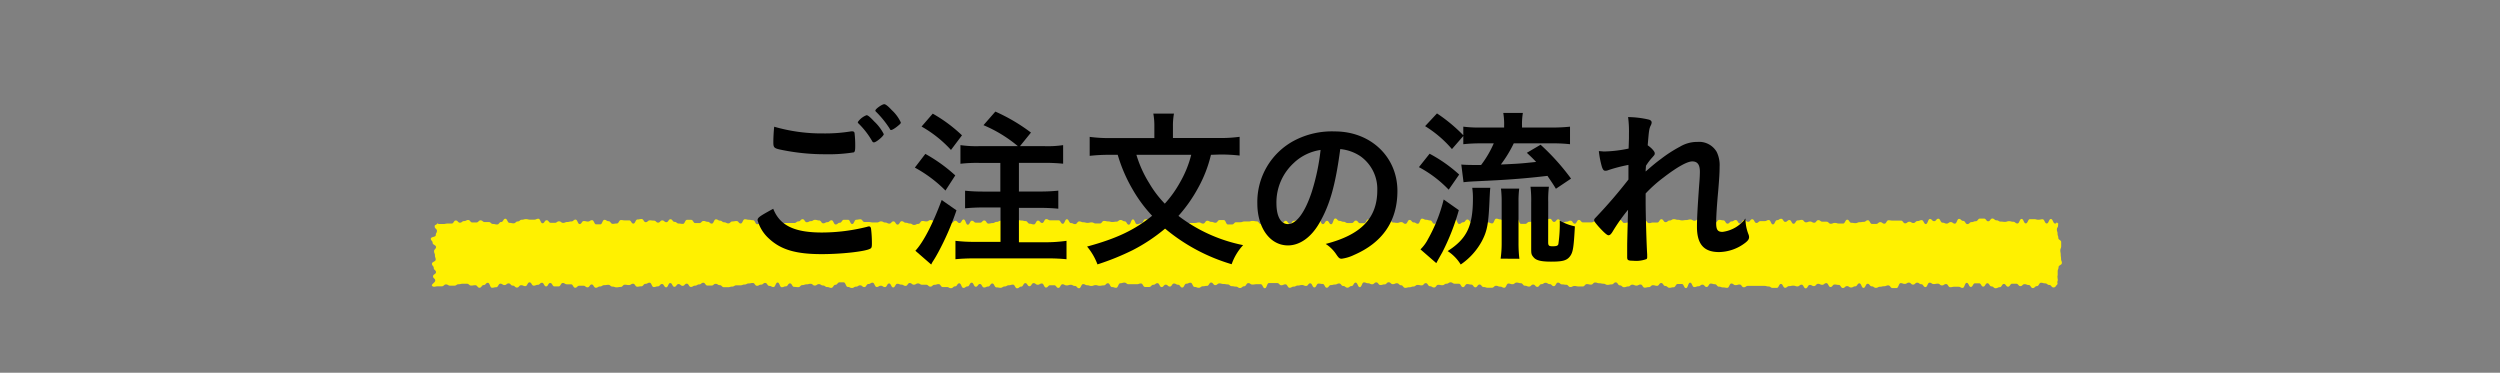
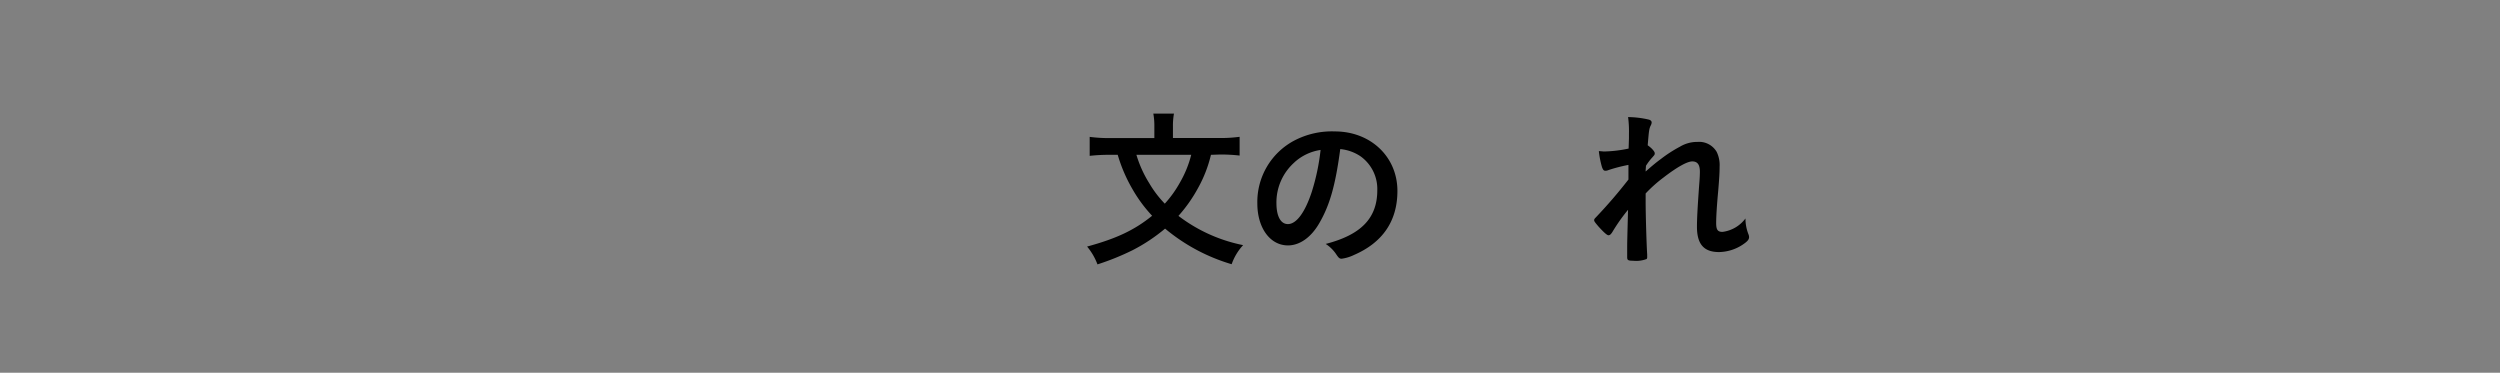
<svg xmlns="http://www.w3.org/2000/svg" viewBox="0 0 436 65">
  <rect x="0" y="0" width="436" height="65" fill="#808080" stroke="none" />
  <defs>
    <style>.cls-1{fill:#fff100;}</style>
  </defs>
  <title>アートボード 25</title>
  <g id="レイヤー_3" data-name="レイヤー 3">
-     <path class="cls-1" d="M358.72,49.68c-.25.26-.24.45-.6.45s-.36-.43-.72-.43-.36-.28-.72-.28-.36-.11-.72-.11-.36.59-.72.59-.36.34-.72.34-.36-.54-.72-.54-.36-.14-.72-.14-.36.34-.72.34-.36-.42-.72-.42-.36,0-.72,0-.36.52-.72.52-.36-.48-.72-.48-.36.57-.72.57-.36.18-.72.18-.36-.32-.72-.32-.36-.55-.72-.55-.36.59-.72.59-.36-.58-.72-.58-.36,0-.72,0-.36.63-.72.63-.36-.71-.72-.71-.36.88-.72.88-.36-.2-.72-.2-.36,0-.72,0-.36.08-.72.08-.36-.55-.72-.55-.36.24-.72.24-.36-.31-.72-.31-.36.07-.72.07-.36-.24-.72-.24-.36.77-.72.77-.36-.5-.72-.5-.36-.27-.72-.27-.36.34-.72.34-.36-.35-.72-.35-.36.22-.72.22-.36-.13-.72-.13-.36.86-.72.86h-.72c-.36,0-.36-.47-.72-.47s-.36.15-.72.15-.36.09-.72.09-.36.19-.72.19-.36-.26-.72-.26-.36-.45-.72-.45-.36.72-.72.72-.36-.79-.72-.79-.36.52-.72.52-.36.2-.72.2-.36-.24-.72-.24-.36.33-.72.33-.36-.54-.72-.54-.36-.07-.72-.07-.36.44-.72.44-.36-.68-.72-.68-.36.29-.72.29-.36-.17-.72-.17-.36.4-.72.4-.36-.21-.72-.21-.36.6-.72.6-.36-.64-.72-.64-.36.3-.72.3-.36-.13-.72-.13-.36.08-.72.08-.36.29-.72.29-.36-.67-.72-.67-.36.69-.72.69l-.72,0c-.36,0-.36-.25-.72-.25s-.36-.1-.72-.1h-.72c-.36,0-.36,0-.72,0l-.72,0c-.36,0-.36,0-.72,0s-.36.24-.72.24-.36-.48-.72-.48-.36.11-.72.11-.36-.28-.72-.28-.36.75-.72.75-.36-.07-.72-.07-.36-.13-.72-.13-.36-.43-.72-.43-.36-.11-.72-.11-.36.59-.72.59-.36-.4-.72-.4-.36.28-.72.28-.36.14-.72.14-.36-.77-.72-.77-.36.95-.72.95-.36-.72-.72-.72l-.72,0c-.36,0-.36.57-.72.57s-.36.09-.72.09-.36-.31-.72-.31-.36-.52-.72-.52-.36.49-.72.49-.36-.11-.72-.11-.36.34-.72.34-.36.09-.72.09-.36-.55-.72-.55-.36.19-.72.19-.36-.16-.72-.16-.36.31-.72.31-.36.13-.72.13-.36-.32-.72-.32-.36-.52-.72-.52-.36.35-.72.35-.36.08-.72.08-.36-.2-.72-.2-.36-.08-.72-.08-.36-.13-.72-.13-.36.37-.72.37-.36-.09-.72-.09-.36.41-.72.41l-.72,0c-.36,0-.36-.08-.72-.08s-.36.18-.72.18-.36-.4-.72-.4-.36-.06-.72-.06-.36-.31-.72-.31-.36.62-.72.62-.36-.36-.72-.36-.36-.23-.72-.23-.36.24-.72.24-.36.47-.72.47-.36-.4-.72-.4-.36.35-.72.35-.36-.15-.72-.15-.36-.44-.72-.44-.36-.11-.72-.11-.36.29-.72.29-.36-.12-.72-.12-.36.73-.72.73-.36-.19-.72-.19-.36-.15-.72-.15-.36.34-.72.34h-.72c-.36,0-.36-.12-.72-.12s-.36-.44-.72-.44-.36.49-.72.49-.36-.48-.72-.48-.36-.09-.72-.09-.36.54-.72.54-.36-.6-.72-.6-.36,0-.72,0-.36-.24-.72-.24-.36.24-.72.24-.36.26-.72.26-.36-.07-.72-.07-.36.47-.72.47-.36-.22-.72-.22-.36-.54-.72-.54-.36.39-.72.39-.36-.08-.72-.08-.36.28-.72.28-.36.13-.72.13-.36.1-.72.1-.36-.45-.72-.45-.36-.35-.72-.35-.36.16-.72.16-.36-.33-.72-.33-.36.37-.72.37-.36.11-.72.11-.36-.46-.72-.46-.36.33-.72.33-.36-.18-.72-.18-.36-.15-.72-.15-.36.83-.72.83-.36-.79-.72-.79-.36.6-.72.6-.36.28-.72.28-.36-.29-.72-.29-.36-.44-.72-.44-.36.18-.72.18-.36.1-.72.1-.36.46-.72.46-.36-.66-.72-.66-.36-.06-.72-.06-.36.67-.72.67-.36-.72-.72-.72-.36.46-.72.46-.36-.16-.72-.16-.36.09-.72.09-.36.19-.72.19-.36.2-.72.2-.36-.6-.72-.6-.36.16-.72.16-.36-.38-.72-.38-.36,0-.72,0-.36,0-.72,0-.36.9-.72.9-.36-.7-.72-.7h-.72c-.36,0-.36.06-.72.06s-.36-.25-.72-.25-.36.55-.72.55-.36.3-.72.3-.36-.24-.72-.24-.36-.08-.72-.08-.36-.31-.72-.31-.36-.07-.72-.07-.36-.1-.72-.1-.36.3-.72.3-.36-.45-.72-.45-.36.58-.72.58-.36.07-.72.07-.36.26-.72.26-.36-.14-.72-.14-.36-.74-.72-.74-.36.17-.72.17-.36.67-.72.67-.36-.49-.72-.49-.36-.21-.72-.21-.36.53-.72.53-.36-.33-.72-.33-.36.42-.72.42-.36-.68-.72-.68-.36.28-.72.28-.36.38-.72.38h-.72c-.36,0-.36-.61-.72-.61s-.36.13-.72.13h-.72l-.72,0c-.36,0-.36-.28-.72-.28s-.36.11-.72.11-.36.79-.72.79-.36-.12-.72-.12-.36-.67-.72-.67-.36.37-.72.37-.36.07-.72.07-.36-.11-.72-.11-.36.14-.72.14-.36-.12-.72-.12-.36-.2-.72-.2-.36.72-.72.72-.36-.4-.72-.4-.36-.2-.72-.2-.36.11-.72.11-.36-.2-.72-.2-.36.63-.72.63-.36-.46-.72-.46h-.72c-.36,0-.36.4-.72.4s-.36-.71-.72-.71-.36.22-.72.22-.36-.28-.72-.28-.36.54-.72.54-.36-.54-.72-.54-.36.61-.72.61-.36.29-.72.29-.36-.64-.72-.64-.36.11-.72.11-.36.21-.72.21-.36.23-.72.23-.36-.07-.72-.07-.36-.68-.72-.68-.36.53-.72.53-.36.17-.72.17-.36-.61-.72-.61-.36.48-.72.48-.36-.71-.72-.71-.36.65-.72.65-.36.26-.72.26-.36-.8-.72-.8-.36.53-.72.53-.36.32-.72.32-.36-.2-.72-.2-.36,0-.72,0-.36-.51-.72-.51-.36.12-.72.12-.36.32-.72.32-.36-.33-.72-.33h-.72c-.36,0-.36-.23-.72-.23s-.36.22-.72.22-.36-.29-.72-.29-.36.5-.72.5-.36-.22-.72-.22-.36-.15-.72-.15-.36.64-.72.64-.36-.69-.72-.69-.36.63-.72.63-.36-.24-.72-.24-.36.22-.72.22-.36-.75-.72-.75-.36.23-.72.23-.36.54-.72.54-.36-.31-.72-.31-.36.23-.72.23-.36.23-.72.23-.36-.18-.72-.18-.36-.8-.72-.8-.36,0-.72,0-.36.43-.72.43-.36.53-.72.53-.36-.14-.72-.14-.36-.27-.72-.27-.36-.24-.72-.24-.36.25-.72.25-.36-.31-.72-.31-.36.1-.72.1-.36.13-.72.13-.36.36-.72.36-.36-.05-.72-.05-.36-.61-.72-.61-.36.52-.72.52-.36.15-.72.15-.36-.82-.72-.82-.36.79-.72.79-.36-.2-.72-.2-.36-.52-.72-.52-.36.3-.72.3-.36.2-.72.2-.36-.49-.72-.49-.36.08-.72.08-.36.19-.72.19-.36.14-.72.14-.36,0-.72,0-.36.22-.72.22-.36.11-.72.11l-.72,0c-.36,0-.36-.36-.72-.36s-.36-.23-.72-.23-.36.3-.72.3-.36,0-.72,0-.36-.49-.72-.49-.36.29-.72.29-.36.22-.72.22-.36.22-.72.22-.36-.57-.72-.57-.36.38-.72.38-.36-.31-.72-.31-.36.48-.72.48-.36-.66-.72-.66-.36.75-.72.75-.36-.58-.72-.58-.36.41-.72.41-.36.12-.72.12-.36-.76-.72-.76-.36.2-.72.2-.36.43-.72.43-.36.07-.72.07-.36-.52-.72-.52-.36.23-.72.23-.36-.06-.72-.06-.36.39-.72.39-.36.07-.72.07-.36-.13-.72-.13-.36-.31-.72-.31-.36.06-.72.06-.36.23-.73.23-.36.22-.73.22-.36-.57-.72-.57-.36.5-.72.5-.36-.28-.72-.28-.36,0-.72,0-.36.35-.72.35-.36-.6-.72-.6h-.72c-.36,0-.36-.23-.72-.23s-.36.6-.73.6h-.73c-.36,0-.36-.6-.73-.6s-.36.6-.72.6-.36-.64-.72-.64-.36.36-.72.36-.36.15-.72.15-.36-.58-.73-.58-.36.66-.73.66-.36-.16-.73-.16-.36.41-.73.41-.36-.34-.73-.34-.36-.39-.72-.39-.36.29-.72.29-.36-.24-.72-.24-.36.62-.73.62-.36.09-.73.09-.36-.86-.73-.86-.36.39-.72.39-.36.47-.73.47-.36-.44-.73-.44-.36.06-.73.06-.36-.32-.73-.32-.36,0-.73,0-.36.09-.73.09-.36.25-.73.25-.36,0-.73,0-.37-.22-.73-.22-.37.33-.73.33-.37,0-.73,0-.69.2-.95-.06.53-.58.53-.95-.38-.36-.38-.73.51-.36.51-.73-.39-.37-.39-.73-.31-.37-.31-.73.65-.37.65-.73-.13-.37-.13-.73-.15-.37-.15-.73.34-.37.34-.73-.59-.37-.59-.73-.32-.37-.32-.73S76,41.38,76,41s.2-.37.2-.74-.39-.37-.39-.74.12-.18.38-.45.06,0,.42,0h.72c.36,0,.36-.08.72-.08l.72,0c.36,0,.36-.54.72-.54s.36.39.72.39.36-.28.72-.28.36-.19.72-.19.36.43.72.43.36,0,.72,0,.36-.37.72-.37.36.3.72.3.36,0,.72,0,.36.33.72.33.36.09.72.09.36-.43.72-.43.36-.57.72-.57.36.72.72.72.36.08.72.08.36-.33.72-.33.36-.3.72-.3.36-.1.72-.1.36.09.72.09h.72c.36,0,.36-.16.72-.16s.36.79.72.79.36-.53.72-.53.36.45.72.45.36,0,.72,0,.36-.26.72-.26.36.27.72.27.36-.15.72-.15.36-.1.72-.1.36-.32.72-.32.36.78.72.78.36-.53.72-.53.36.09.72.09.36-.24.72-.24.36.73.72.73l.72,0c.36,0,.36-.79.72-.79s.36.24.72.24.36.46.72.46.36-.06.72-.06.36-.6.72-.6.36.06.72.06.36,0,.72,0,.36.56.72.56.36-.72.72-.72.36-.08.72-.08.36.55.72.55.36-.32.72-.32.36.05.72.05.36.35.72.35.36-.39.72-.39.36.31.72.31.36-.51.72-.51.36.46.72.46.36.29.72.29.36.06.72.06.36-.71.72-.71.36,0,.72,0,.36.57.72.57.36,0,.72,0,.36-.37.72-.37.36.14.72.14.36.32.72.32.36-.75.72-.75.36.23.72.23.36.29.72.29.36.19.72.19.36-.34.72-.34.36-.07.72-.07.36.43.72.43.36-.74.72-.74.36.09.72.09.36.08.72.08.36.7.72.7.36-.24.72-.24h.72c.36,0,.36-.44.72-.44s.36.22.72.22.36-.1.72-.1.36.39.72.39.36-.05.72-.05l.72,0c.36,0,.36,0,.72,0s.36-.28.72-.28.36-.38.72-.38.36.53.72.53.36-.19.72-.19.36-.23.72-.23.36.11.72.11.36.5.72.5.36-.2.72-.2.36-.33.72-.33.36.73.72.73.36-.3.72-.3.36-.52.72-.52h.72c.36,0,.36.74.72.74s.36-.75.72-.75.36-.07.72-.07.36.47.72.47.36,0,.72,0,.36.08.72.08h.72c.36,0,.36-.19.72-.19s.36.2.72.2.36.19.72.19.36-.39.72-.39.36.56.72.56.36-.59.72-.59.36.27.72.27.36.14.72.14.36.24.72.24.36-.18.72-.18.36-.51.72-.51.36.08.72.08.36-.24.72-.24.36.18.72.18.36-.2.72-.2.36,0,.72,0,.36.43.72.43.36.12.72.12.36-.41.72-.41.36.4.72.4.36-.62.72-.62.36.91.72.91.36-.69.72-.69.36.34.72.34l.72,0c.36,0,.36-.39.72-.39s.36.55.72.55.36-.09.72-.09.36-.21.72-.21.36-.2.72-.2.36.31.72.31.36-.22.72-.22.36-.22.72-.22.36,0,.72,0,.36.09.72.09.36.1.72.1.36.46.72.46.36.12.72.12.36-.66.72-.66.36.41.72.41.36-.67.72-.67.36.21.72.21h.72c.36,0,.36,0,.72,0s.36.6.72.6.36-.79.72-.79.36.67.72.67.36.18.72.18.36-.47.72-.47.36.15.72.15.36.1.72.1.36-.08.72-.08.36.19.72.19h.72c.36,0,.36-.45.72-.45s.36.09.72.09.36.1.72.1.36-.06.72-.06.36-.29.72-.29.36.23.72.23.36.59.72.59.36-.92.72-.92.36.84.72.84.36-.16.72-.16.36-.7.72-.7h.72c.36,0,.36.58.72.58s.36-.18.72-.18.36-.41.72-.41.36.1.72.1.36.29.72.29.36,0,.72,0,.36.35.72.35.36-.2.72-.2.36.36.72.36.36-.25.72-.25h.72c.36,0,.36-.09.72-.09s.36.2.72.2.36-.5.72-.5.36.2.72.2.36.15.72.15.36-.47.72-.47.36,0,.72,0,.36.77.72.77h.72c.36,0,.36-.39.72-.39s.36,0,.72,0,.36-.13.72-.13l.72,0c.36,0,.36-.1.72-.1s.36.08.72.08.36.47.72.47.36-.46.72-.46.36,0,.72,0,.36-.48.72-.48.36.3.72.3.36.58.72.58.36-.51.72-.51.36.54.72.54.36-.54.72-.54.36-.12.72-.12.36.66.72.66.36-.8.72-.8.36.65.72.65.36-.62.72-.62.36.06.72.06.36.75.72.75.36-.58.72-.58.36.6.72.6.36-1,.72-1,.36.41.72.41.36.16.72.16.36.22.72.22h.72c.36,0,.36-.43.72-.43s.36.46.72.46l.72,0c.36,0,.36-.68.72-.68s.36.67.72.67.36-.56.72-.56.36.09.72.09.36-.12.72-.12.36-.18.72-.18.36.66.72.66.36.06.72.06.36-.13.72-.13.36.3.72.3.36-.68.72-.68.36.43.72.43.36.23.72.23.36-.88.72-.88.36.19.72.19.36.12.72.12.36.58.72.58.36-.4.72-.4.36.18.72.18.36-.12.72-.12.36.17.72.17.36-.66.72-.66.36.86.72.86.36-.29.72-.29.36-.48.72-.48.36.46.72.46.36-.22.72-.22.36.54.72.54.36-.72.72-.72.36.44.72.44.36.18.72.18.36-.83.72-.83.36.13.72.13.36.52.72.52.36-.43.72-.43.36-.26.72-.26.36.06.72.06.36.89.72.89h.72c.36,0,.36-.35.72-.35s.36-.05.72-.05.36-.21.72-.21.36.54.72.54.36-.69.72-.69.36-.13.72-.13.36.55.72.55.36-.45.72-.45.36.6.72.6.36-.19.72-.19.36-.18.72-.18.36.53.72.53.36-.66.72-.66.36.43.72.43.36,0,.72,0,.36,0,.72,0,.36-.19.72-.19.36-.48.72-.48.36.32.72.32.36.06.72.06.36.45.72.45.36-.28.72-.28.36-.29.72-.29.36.51.72.51.36-.08.72-.08.36.12.72.12.36-.71.72-.71.36.68.72.68.36-.45.72-.45.36.47.72.47.36-.11.72-.11l.72,0c.36,0,.36-.57.72-.57s.36.51.72.51.36-.29.72-.29.36-.23.72-.23.36.11.72.11.36.1.72.1.36-.06.72-.06.36-.1.72-.1.36.22.72.22.36-.27.72-.27.36.61.72.61.36-.11.72-.11.36-.06.72-.06.36.16.72.16.36-.48.72-.48.36.08.72.08.36.58.72.58.36-.39.72-.39.36-.24.72-.24.36.6.72.6.36-.6.72-.6.36.31.72.31.36-.45.72-.45.36.65.72.65.36-.32.72-.32.36,0,.72,0,.36-.19.72-.19.36.76.72.76.36-.74.72-.74.36-.24.72-.24.36.54.72.54.36-.32.72-.32.36.65.72.65.36-.59.72-.59.36-.09.72-.09.36.43.72.43.36-.14.72-.14.36.21.72.21.36-.45.72-.45.36.27.72.27.36,0,.72,0,.36.36.72.36.36-.15.72-.15.36.11.72.11.36,0,.72,0,.36-.67.72-.67.36.54.72.54.36.06.72.06.36-.16.72-.16.36-.06.72-.06.36-.28.72-.28.36.64.72.64.36,0,.72,0,.36-.31.72-.31.36.27.72.27.36-.6.72-.6.36.06.73.06.36,0,.73,0,.36,0,.72,0,.36.48.72.48.36-.28.72-.28.36.22.72.22.36-.34.72-.34.36-.16.72-.16.36.68.72.68.36-.88.72-.88.36.38.73.38.36-.43.73-.43.36.69.73.69.36.16.72.16.36-.26.72-.26.36.27.72.27.36-.83.72-.83.36.35.73.35.36.56.73.56.36-.35.73-.35.36-.15.73-.15.36-.46.73-.46h.72c.36,0,.36.47.72.47s.36-.48.72-.48.36.31.73.31.36.22.73.22.36.05.73.05.36-.12.72-.12.36.1.73.1.36.3.73.3.36-.79.73-.79.36.78.73.78.36-.74.73-.74h.73c.36,0,.36.1.73.1s.36-.08.73-.08.37.73.73.73.37-.78.73-.78.37.79.73.79.16-.36.42-.1.1,0,.1.41-.21.36-.21.73.12.36.12.73.13.37.13.73.5.37.5.73,0,.37,0,.73-.15.37-.15.73.07.37.07.73.06.37.06.73.14.37.14.73-.58.37-.58.73-.15.37-.15.74,0,.37,0,.74a4.25,4.25,0,0,0,.07.77C358.66,49.42,359,49.42,358.72,49.68Z" />
-     <path d="M143.36,40.55a32.49,32.49,0,0,0,7.89-1,.76.76,0,0,1,.33-.06c.18,0,.27.12.33.39a20.8,20.8,0,0,1,.15,2.61c0,.6-.06.78-.33.9-.9.48-5,.93-8.43.93-4.53,0-7.11-.78-9.18-2.7a6.75,6.75,0,0,1-2-3.21c0-.45.27-.66,2.73-2C136,39.29,138.44,40.55,143.36,40.55Zm.27-17.28a27.9,27.9,0,0,0,4.8-.36h.21a.35.35,0,0,1,.39.27,17.92,17.92,0,0,1,.12,2.34c0,.69-.06.93-.24,1.05a27.32,27.32,0,0,1-4.86.33,37.15,37.15,0,0,1-7.38-.69c-1.71-.33-1.8-.39-1.8-1.47,0-.66.06-1.83.15-2.64A29.87,29.87,0,0,0,143.63,23.27Zm8.79,1.56c-.15,0-.24-.06-.33-.24a13.93,13.93,0,0,0-2.37-3.06.31.31,0,0,1-.12-.24,3.28,3.28,0,0,1,1.53-1.2c.21,0,.57.27,1.32,1.08a7.91,7.91,0,0,1,1.68,2.22C154.13,23.72,152.81,24.83,152.42,24.83Zm3.09-5.64a6.78,6.78,0,0,1,1.59,2.16c0,.18-.09.27-.57.66s-.93.66-1.11.66-.18-.09-.3-.3a17,17,0,0,0-2.31-2.85.36.36,0,0,1-.15-.24c0-.27,1.17-1.11,1.56-1.11C154.43,18.17,154.88,18.5,155.51,19.19Z" />
-     <path d="M161.38,26.84a27.25,27.25,0,0,1,5.22,3.75l-1.71,2.64a23.08,23.08,0,0,0-5.34-4Zm5.43,9.84a47.33,47.33,0,0,1-3.21,7.38c-.3.54-.48.87-.81,1.38s-.21.36-.39.69l-2.76-2.4c1.38-1.47,3.06-4.71,4.59-8.85Zm-4.14-16.86a25.8,25.8,0,0,1,5.1,3.78l-1.92,2.55a20.78,20.78,0,0,0-5.13-4.08Zm14.85,5.67a23.55,23.55,0,0,0-6-3.66l2.07-2.37a31.48,31.48,0,0,1,6.21,3.66l-1.92,2.37h4.32a18,18,0,0,0,3.21-.18v3.24a32.12,32.12,0,0,0-3.21-.15H177.7v5h3.72a29.92,29.92,0,0,0,3.15-.15v3.15c-.87-.09-2.07-.15-3.15-.15H177.7v6h4.92A26.32,26.32,0,0,0,186,42v3.21c-.93-.09-2-.15-3.42-.15H170.05c-1.35,0-2.55.06-3.42.15V42a28,28,0,0,0,3.42.18h4.44v-6h-3c-1.11,0-2.28.06-3.18.15V33.26a30.38,30.38,0,0,0,3.15.15h3v-5h-3.75a25,25,0,0,0-3.21.15V25.31a19.46,19.46,0,0,0,3.21.18Z" />
    <path d="M211.19,27a22.61,22.61,0,0,1-2.25,5.79,25.42,25.42,0,0,1-3.42,4.86,27.49,27.49,0,0,0,11.28,5.1,9.54,9.54,0,0,0-2,3.33,32.37,32.37,0,0,1-11.61-6.21,30.25,30.25,0,0,1-5.64,3.75,44.45,44.45,0,0,1-6.15,2.49A10.64,10.64,0,0,0,189.59,43c5.19-1.41,8.31-2.91,11.34-5.37A24.64,24.64,0,0,1,197.51,33,26.86,26.86,0,0,1,194.93,27h-1.38a30,30,0,0,0-3.51.18V23.87a25.22,25.22,0,0,0,3.6.21h7.68V22a12,12,0,0,0-.18-2.19h3.6a11.72,11.72,0,0,0-.18,2.19v2.07h8a25.11,25.11,0,0,0,3.63-.21v3.27a28.23,28.23,0,0,0-3.51-.18Zm-13,0a20.06,20.06,0,0,0,2.22,4.92,18.65,18.65,0,0,0,2.73,3.6,19.38,19.38,0,0,0,2.61-3.63,18.86,18.86,0,0,0,2-4.89Z" />
    <path d="M230.08,38.93c-1.44,2.49-3.42,3.87-5.46,3.87-3.12,0-5.34-3.06-5.34-7.32a12.1,12.1,0,0,1,6.51-11,14.12,14.12,0,0,1,7-1.56c6.27,0,10.92,4.44,10.92,10.38,0,5.25-2.58,9-7.56,11.16a7.15,7.15,0,0,1-2.16.66c-.36,0-.51-.12-.9-.69a6.32,6.32,0,0,0-1.89-1.89c6.18-1.59,9-4.5,9-9.36a7,7,0,0,0-2.91-5.91A7.6,7.6,0,0,0,233.74,26C232.9,32.33,231.91,35.78,230.08,38.93Zm-4.32-10.62a9.33,9.33,0,0,0-3.15,7.11c0,2.31.75,3.66,2,3.66,1.5,0,3-2.07,4.17-5.64a37.78,37.78,0,0,0,1.53-7.29A8.65,8.65,0,0,0,225.75,28.31Z" />
-     <path d="M249.32,26.81a25.14,25.14,0,0,1,5.16,3.63l-1.83,2.64a20.53,20.53,0,0,0-5.19-3.93Zm5.1,9.84A39.55,39.55,0,0,1,251.54,44l-.66,1.17-.39.72-2.76-2.4a6.82,6.82,0,0,0,1.32-1.8,27.59,27.59,0,0,0,2.73-6.9ZM253.22,26a19.88,19.88,0,0,0-4.68-4l2.07-2.22a27.79,27.79,0,0,1,4.59,3.81v-1.5a21.86,21.86,0,0,0,3.12.15h4v-.33a11.69,11.69,0,0,0-.15-2.22h3.42a11.74,11.74,0,0,0-.15,2.25v.3h5.19a27.74,27.74,0,0,0,3.18-.15v3.06a26.76,26.76,0,0,0-3.15-.15H264a21.72,21.72,0,0,1-2.25,3.69c3.24-.15,3.33-.15,6.15-.45-.48-.51-.78-.81-1.62-1.59l2.4-1.41a40,40,0,0,1,5.31,5.91l-2.64,1.77c-.69-1.14-1-1.53-1.47-2.25-3.54.42-6.6.66-10.29.84-3,.15-3.36.15-4.35.27l-.39-3.09c.39.06,1.59.09,3.06.09h.39A17.94,17.94,0,0,0,260.51,25h-2.22a28.31,28.31,0,0,0-3.09.15V23.72Zm6.69,6.75c-.06.51-.06.66-.12,1.74-.18,4.47-.39,5.7-1.32,7.5a11.65,11.65,0,0,1-3.72,4.14,7.4,7.4,0,0,0-2.28-2.34c3.36-2.16,4.41-4.35,4.41-9.18a12.93,12.93,0,0,0-.12-1.86Zm1.8,12.36a19.36,19.36,0,0,0,.18-2.79v-7a18.73,18.73,0,0,0-.12-2.43h3.18a18,18,0,0,0-.12,2.4v7.08a22.74,22.74,0,0,0,.15,2.76ZM270,42.23c0,.6.12.72.78.72s.93-.09,1-.39a24.22,24.22,0,0,0,.24-4.08,9.34,9.34,0,0,0,2.64,1c-.21,3.81-.33,4.56-.9,5.28s-1.38.87-3.27.87c-1.71,0-2.55-.21-3-.72s-.45-.69-.45-1.68V35.33a20,20,0,0,0-.12-2.76h3.21a18.46,18.46,0,0,0-.12,2.67Z" />
    <path d="M284,28.76a27,27,0,0,0-3.48.9,1.37,1.37,0,0,1-.54.12c-.27,0-.42-.15-.6-.66a16,16,0,0,1-.54-2.76c.45,0,.66.06.93.06a22.54,22.54,0,0,0,4.26-.51l.06-1.8c0-.42,0-.72,0-.81a18.86,18.86,0,0,0-.15-2.88,16.55,16.55,0,0,1,3.54.42c.39.09.57.27.57.54a1.3,1.3,0,0,1-.18.54c-.27.57-.3.93-.51,3.42.66.45,1.23,1.08,1.23,1.38s-.09.33-.36.66a9.85,9.85,0,0,0-1.17,1.53c-.06.78-.06.78-.06,1,1-.87,1.65-1.44,2.67-2.19a22.85,22.85,0,0,1,3.3-2.13,5.83,5.83,0,0,1,3.06-.84,3.54,3.54,0,0,1,3.36,1.74,5.25,5.25,0,0,1,.51,2.58c0,1-.06,2-.24,4.17-.24,2.58-.36,4.5-.36,5.67s.27,1.53,1.11,1.53a5.92,5.92,0,0,0,4-2.34,7.44,7.44,0,0,0,.51,2.73,1.47,1.47,0,0,1,.12.51c0,.33-.15.6-.66,1a7.7,7.7,0,0,1-4.59,1.62c-2.64,0-3.84-1.38-3.84-4.41,0-1.38.09-3.15.39-7.35.09-1,.12-1.83.12-2.25,0-1.23-.42-1.8-1.32-1.8s-2.67,1-5,2.79A23.69,23.69,0,0,0,287,33.74v1.38c0,2.25.15,7.44.27,9.27v.36a.67.67,0,0,1-.09.42,5.17,5.17,0,0,1-2.4.3c-.87,0-1-.12-1-.63,0-.18,0-.48,0-.81v-.69c0-1,0-1,.15-6.75a31.12,31.12,0,0,0-2.73,3.87c-.27.42-.45.57-.69.57s-.78-.48-1.71-1.5c-.57-.66-.78-.93-.78-1.11s.06-.27.27-.48A85.74,85.74,0,0,0,284,31.31Z" />
  </g>
</svg>